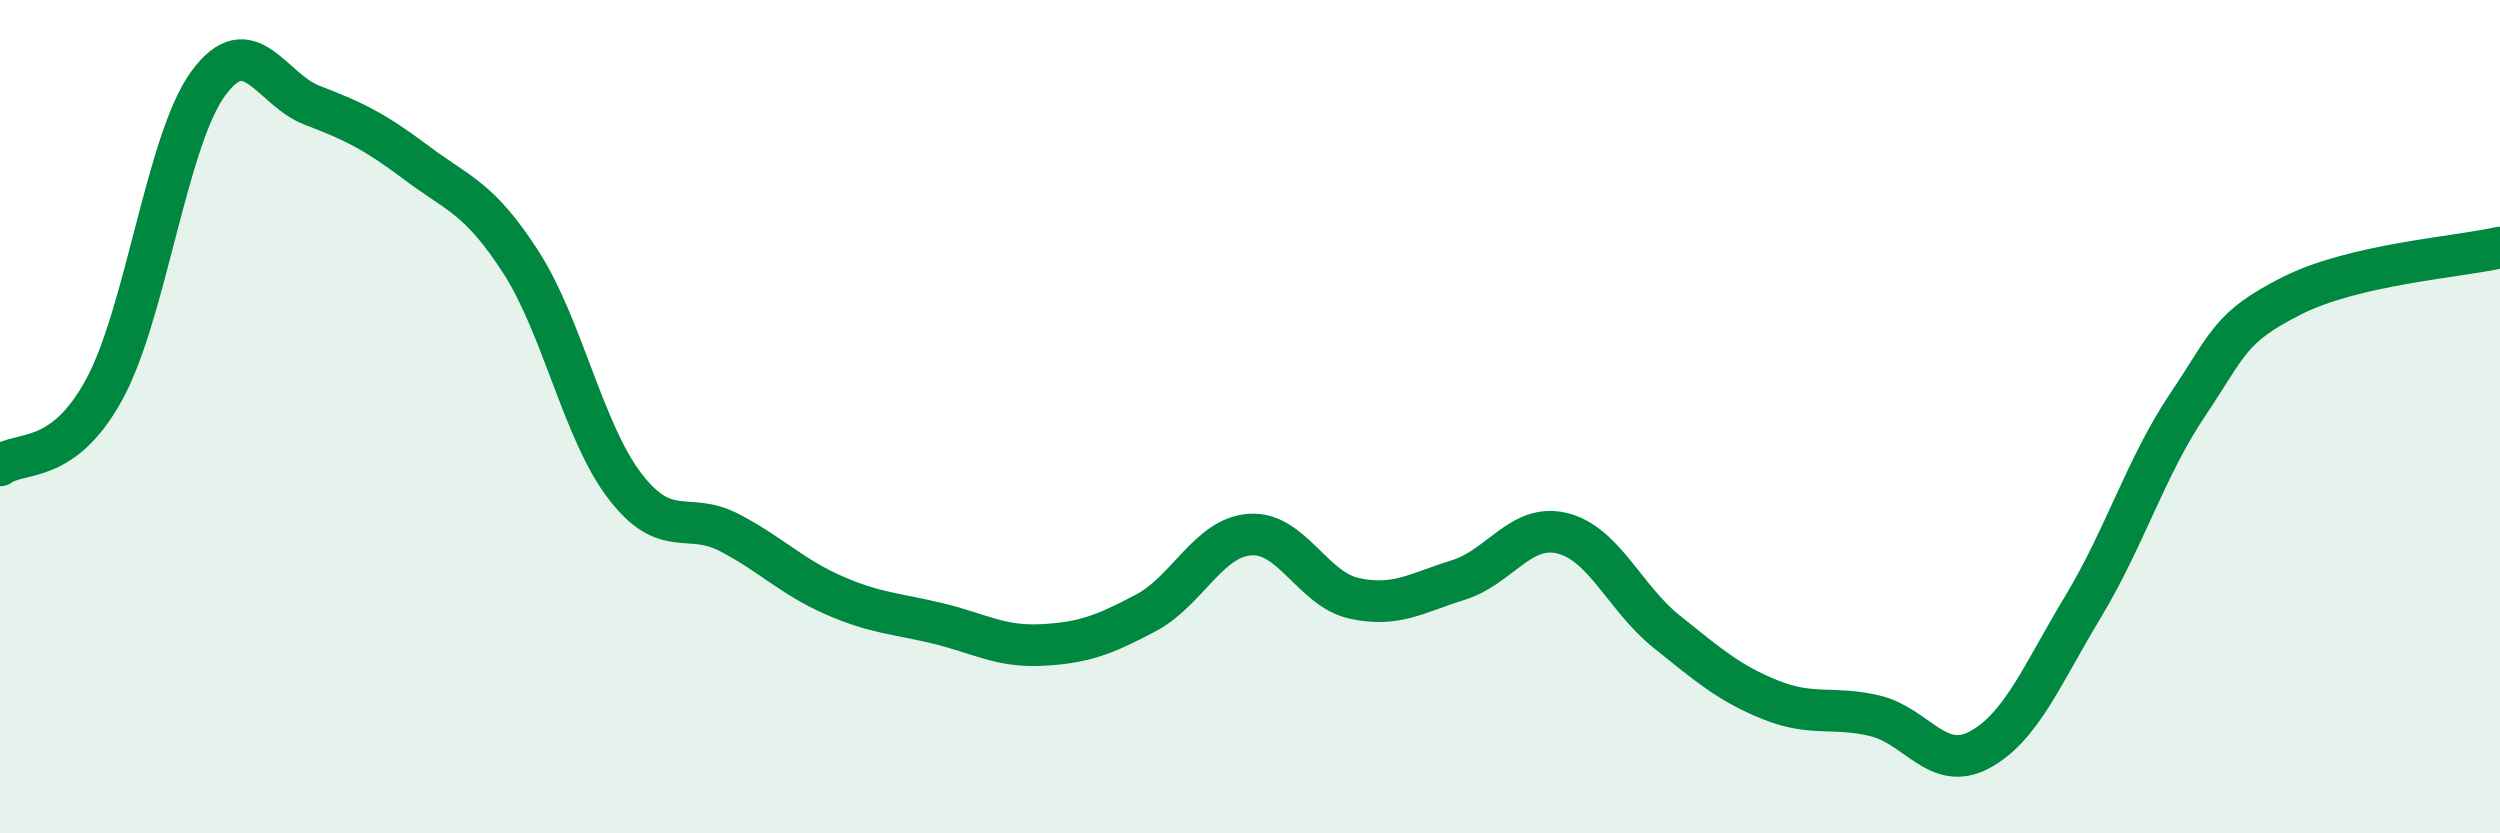
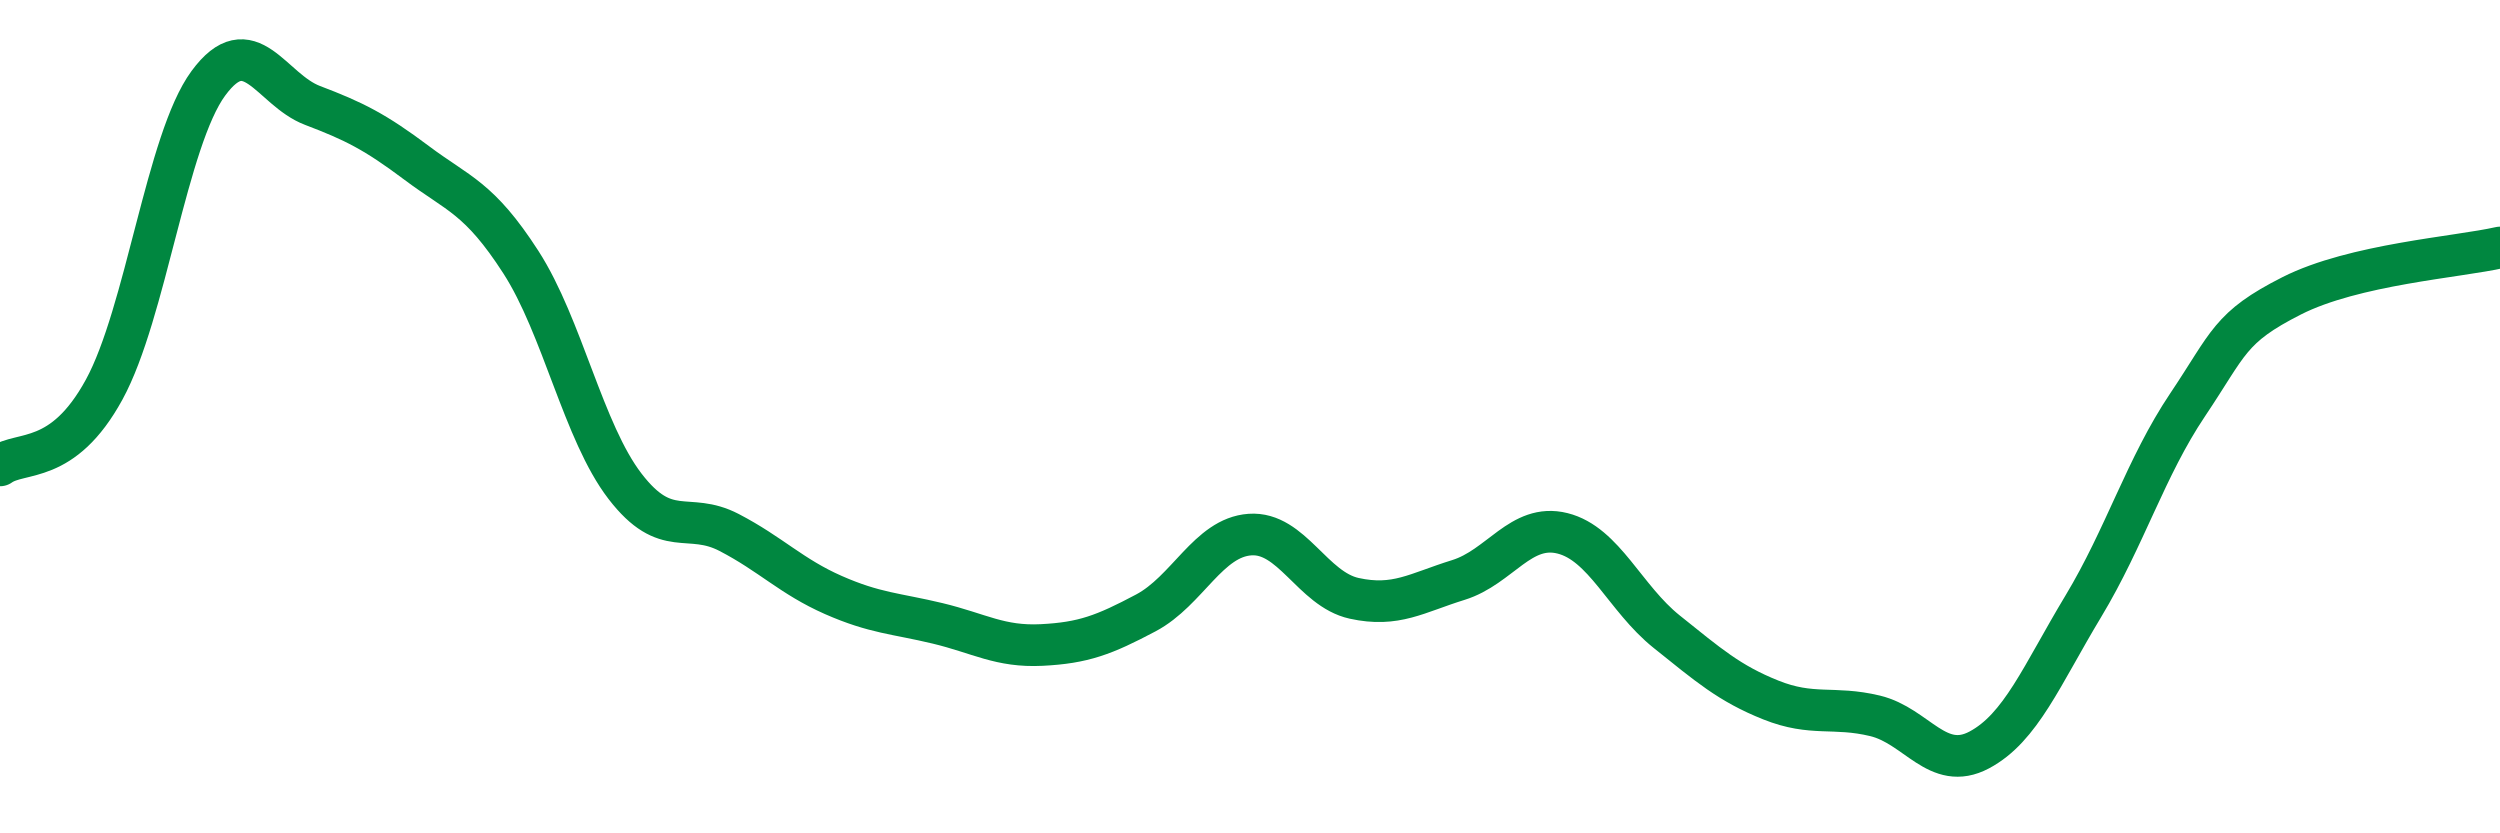
<svg xmlns="http://www.w3.org/2000/svg" width="60" height="20" viewBox="0 0 60 20">
-   <path d="M 0,11.17 C 0.5,10.81 1.5,11.18 2.5,9.35 C 3.5,7.52 4,3.36 5,2 C 6,0.64 6.5,2.15 7.5,2.53 C 8.5,2.91 9,3.16 10,3.91 C 11,4.66 11.5,4.74 12.5,6.29 C 13.5,7.84 14,10.37 15,11.67 C 16,12.97 16.5,12.26 17.5,12.78 C 18.5,13.3 19,13.84 20,14.28 C 21,14.72 21.5,14.72 22.5,14.96 C 23.5,15.2 24,15.53 25,15.48 C 26,15.43 26.5,15.24 27.5,14.71 C 28.5,14.18 29,12.9 30,12.83 C 31,12.76 31.5,14.14 32.5,14.36 C 33.5,14.58 34,14.23 35,13.92 C 36,13.61 36.5,12.55 37.5,12.8 C 38.5,13.05 39,14.36 40,15.16 C 41,15.96 41.5,16.4 42.5,16.8 C 43.5,17.2 44,16.94 45,17.18 C 46,17.42 46.5,18.53 47.5,18 C 48.5,17.47 49,16.21 50,14.55 C 51,12.89 51.5,11.21 52.5,9.72 C 53.5,8.23 53.5,7.86 55,7.1 C 56.5,6.34 59,6.17 60,5.94L60 20L0 20Z" fill="#008740" opacity="0.1" stroke-linecap="round" stroke-linejoin="round" />
  <path d="M 0,11.17 C 0.5,10.81 1.5,11.18 2.5,9.35 C 3.5,7.52 4,3.36 5,2 C 6,0.64 6.5,2.15 7.5,2.53 C 8.5,2.91 9,3.16 10,3.91 C 11,4.66 11.5,4.74 12.5,6.29 C 13.5,7.84 14,10.37 15,11.67 C 16,12.97 16.5,12.26 17.5,12.78 C 18.5,13.3 19,13.84 20,14.28 C 21,14.72 21.5,14.72 22.5,14.96 C 23.5,15.2 24,15.53 25,15.48 C 26,15.43 26.5,15.24 27.5,14.71 C 28.5,14.18 29,12.9 30,12.83 C 31,12.76 31.5,14.14 32.5,14.36 C 33.5,14.58 34,14.23 35,13.92 C 36,13.61 36.5,12.55 37.5,12.8 C 38.5,13.05 39,14.36 40,15.16 C 41,15.96 41.5,16.4 42.5,16.8 C 43.5,17.2 44,16.94 45,17.18 C 46,17.42 46.5,18.53 47.5,18 C 48.5,17.47 49,16.21 50,14.55 C 51,12.89 51.5,11.21 52.5,9.72 C 53.5,8.23 53.5,7.86 55,7.1 C 56.5,6.34 59,6.17 60,5.94" stroke="#008740" stroke-width="1" fill="none" stroke-linecap="round" stroke-linejoin="round" />
</svg>